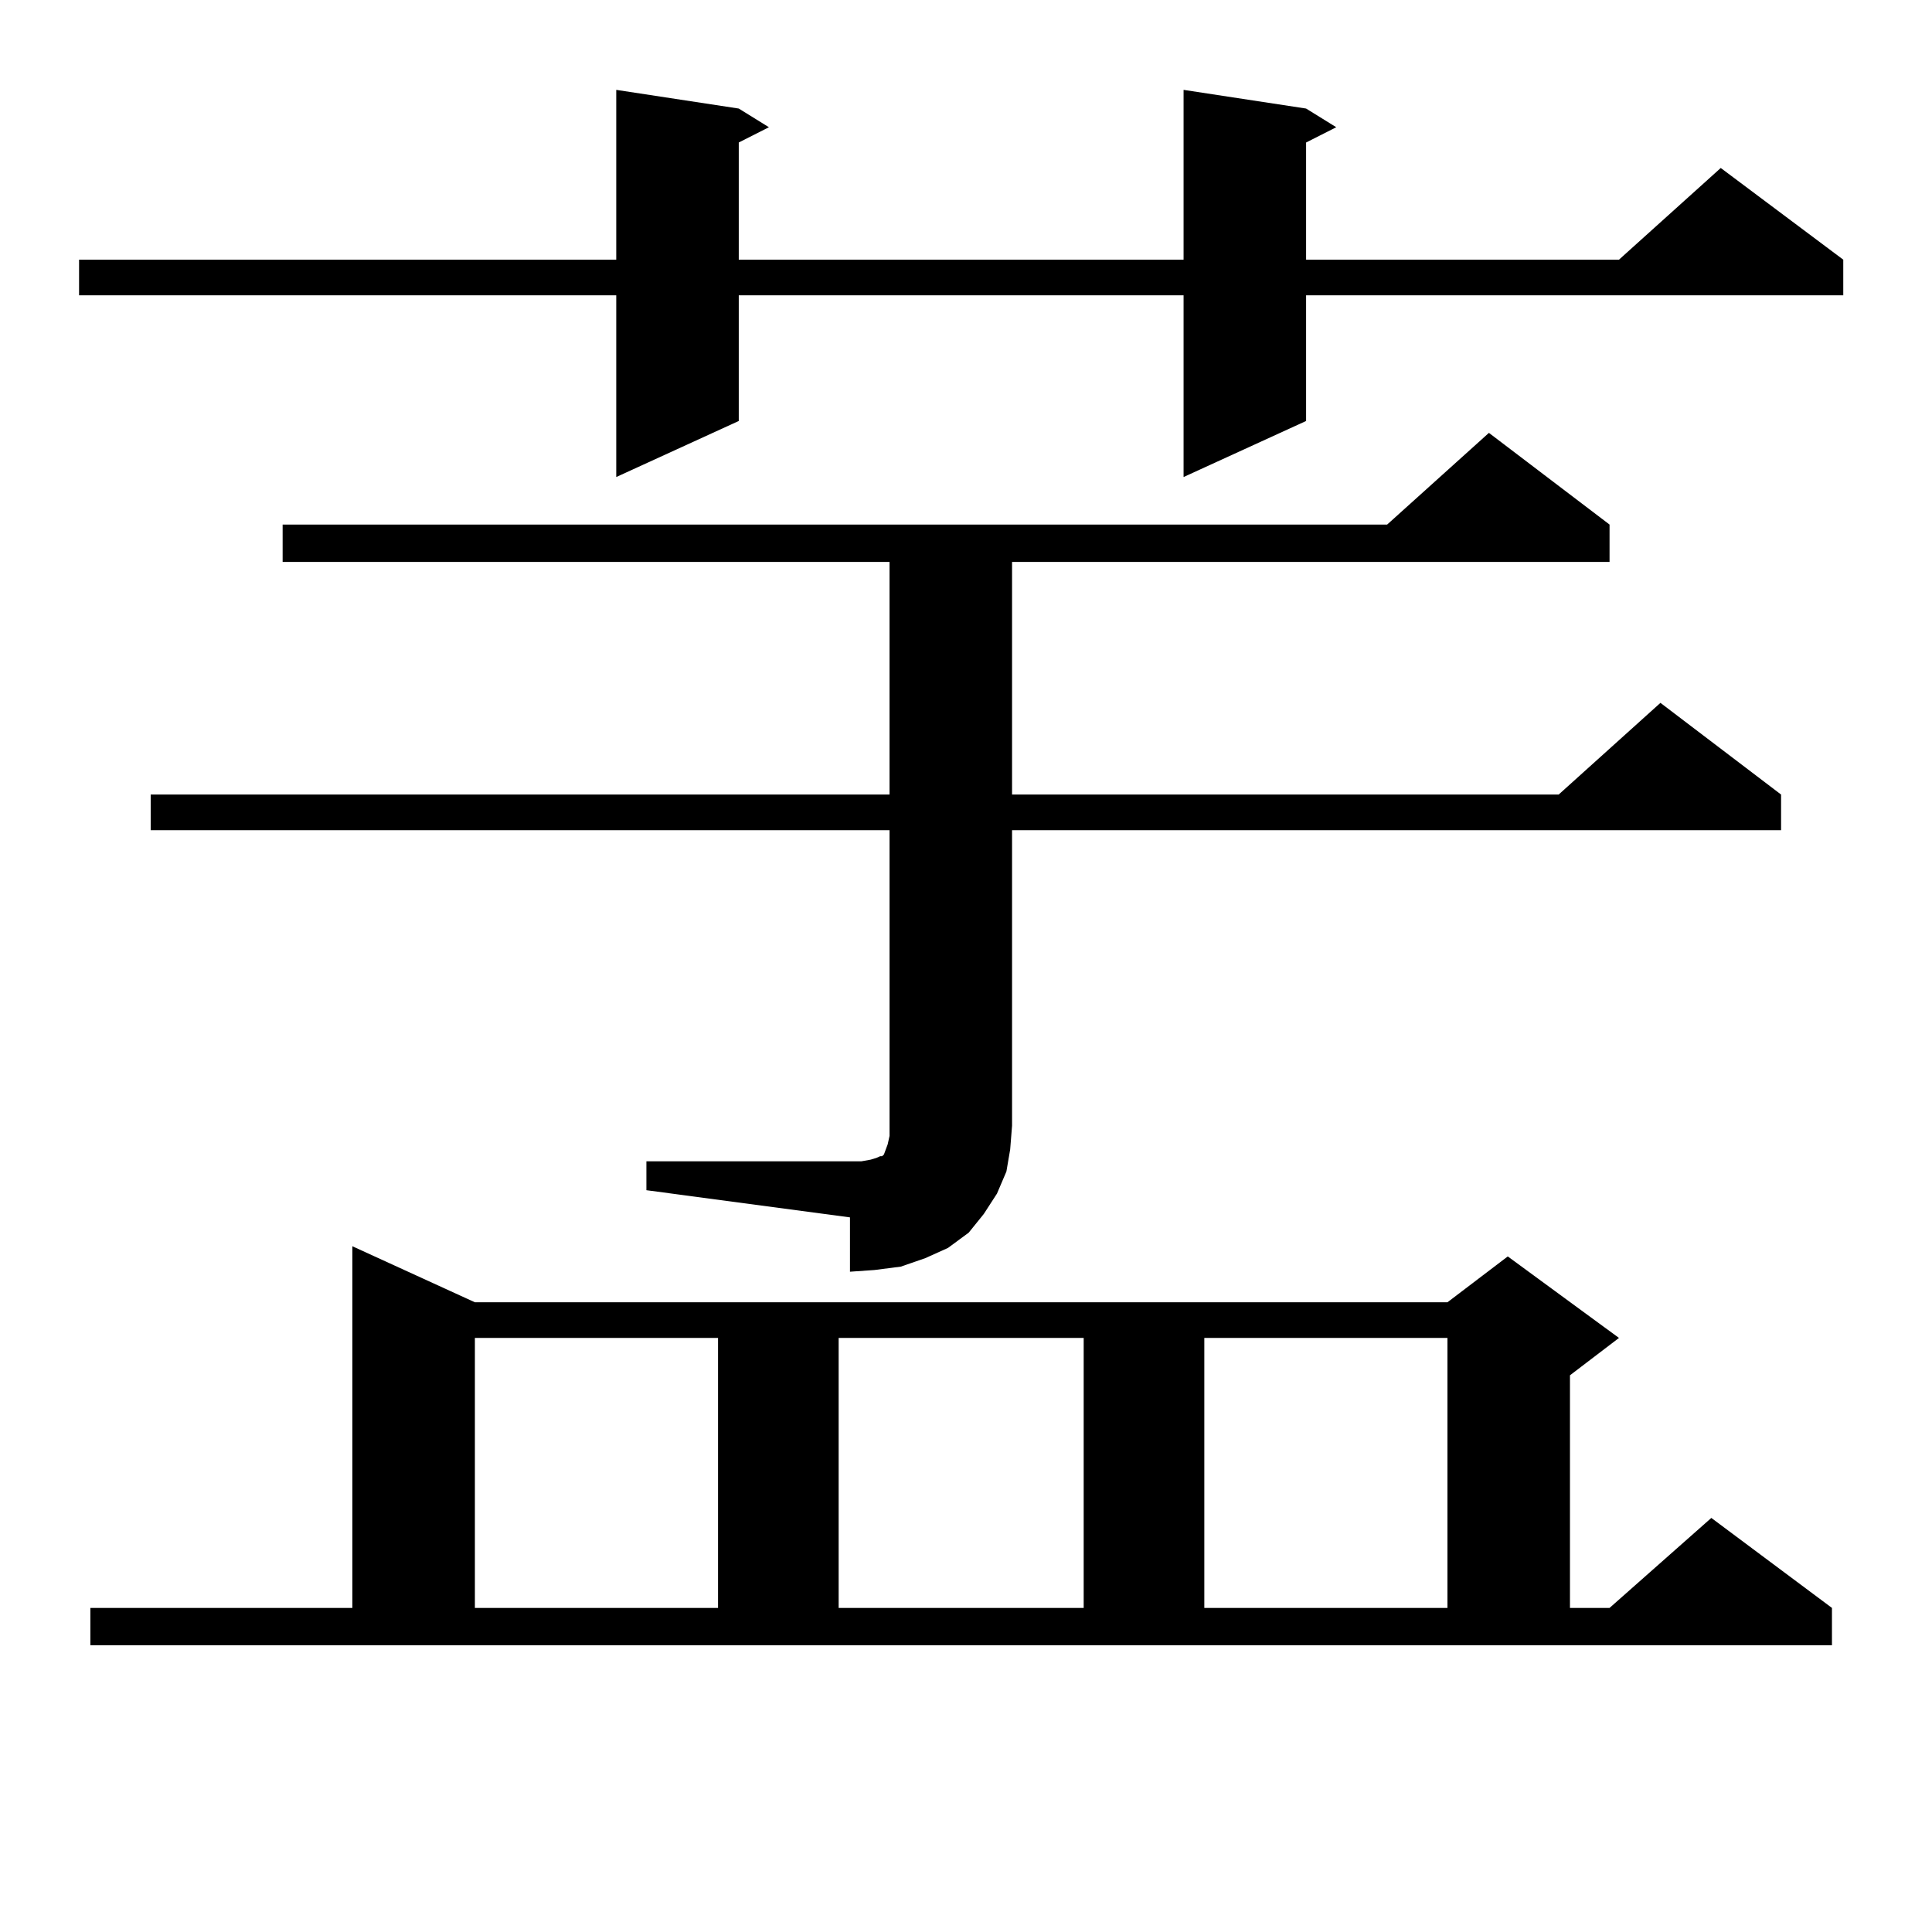
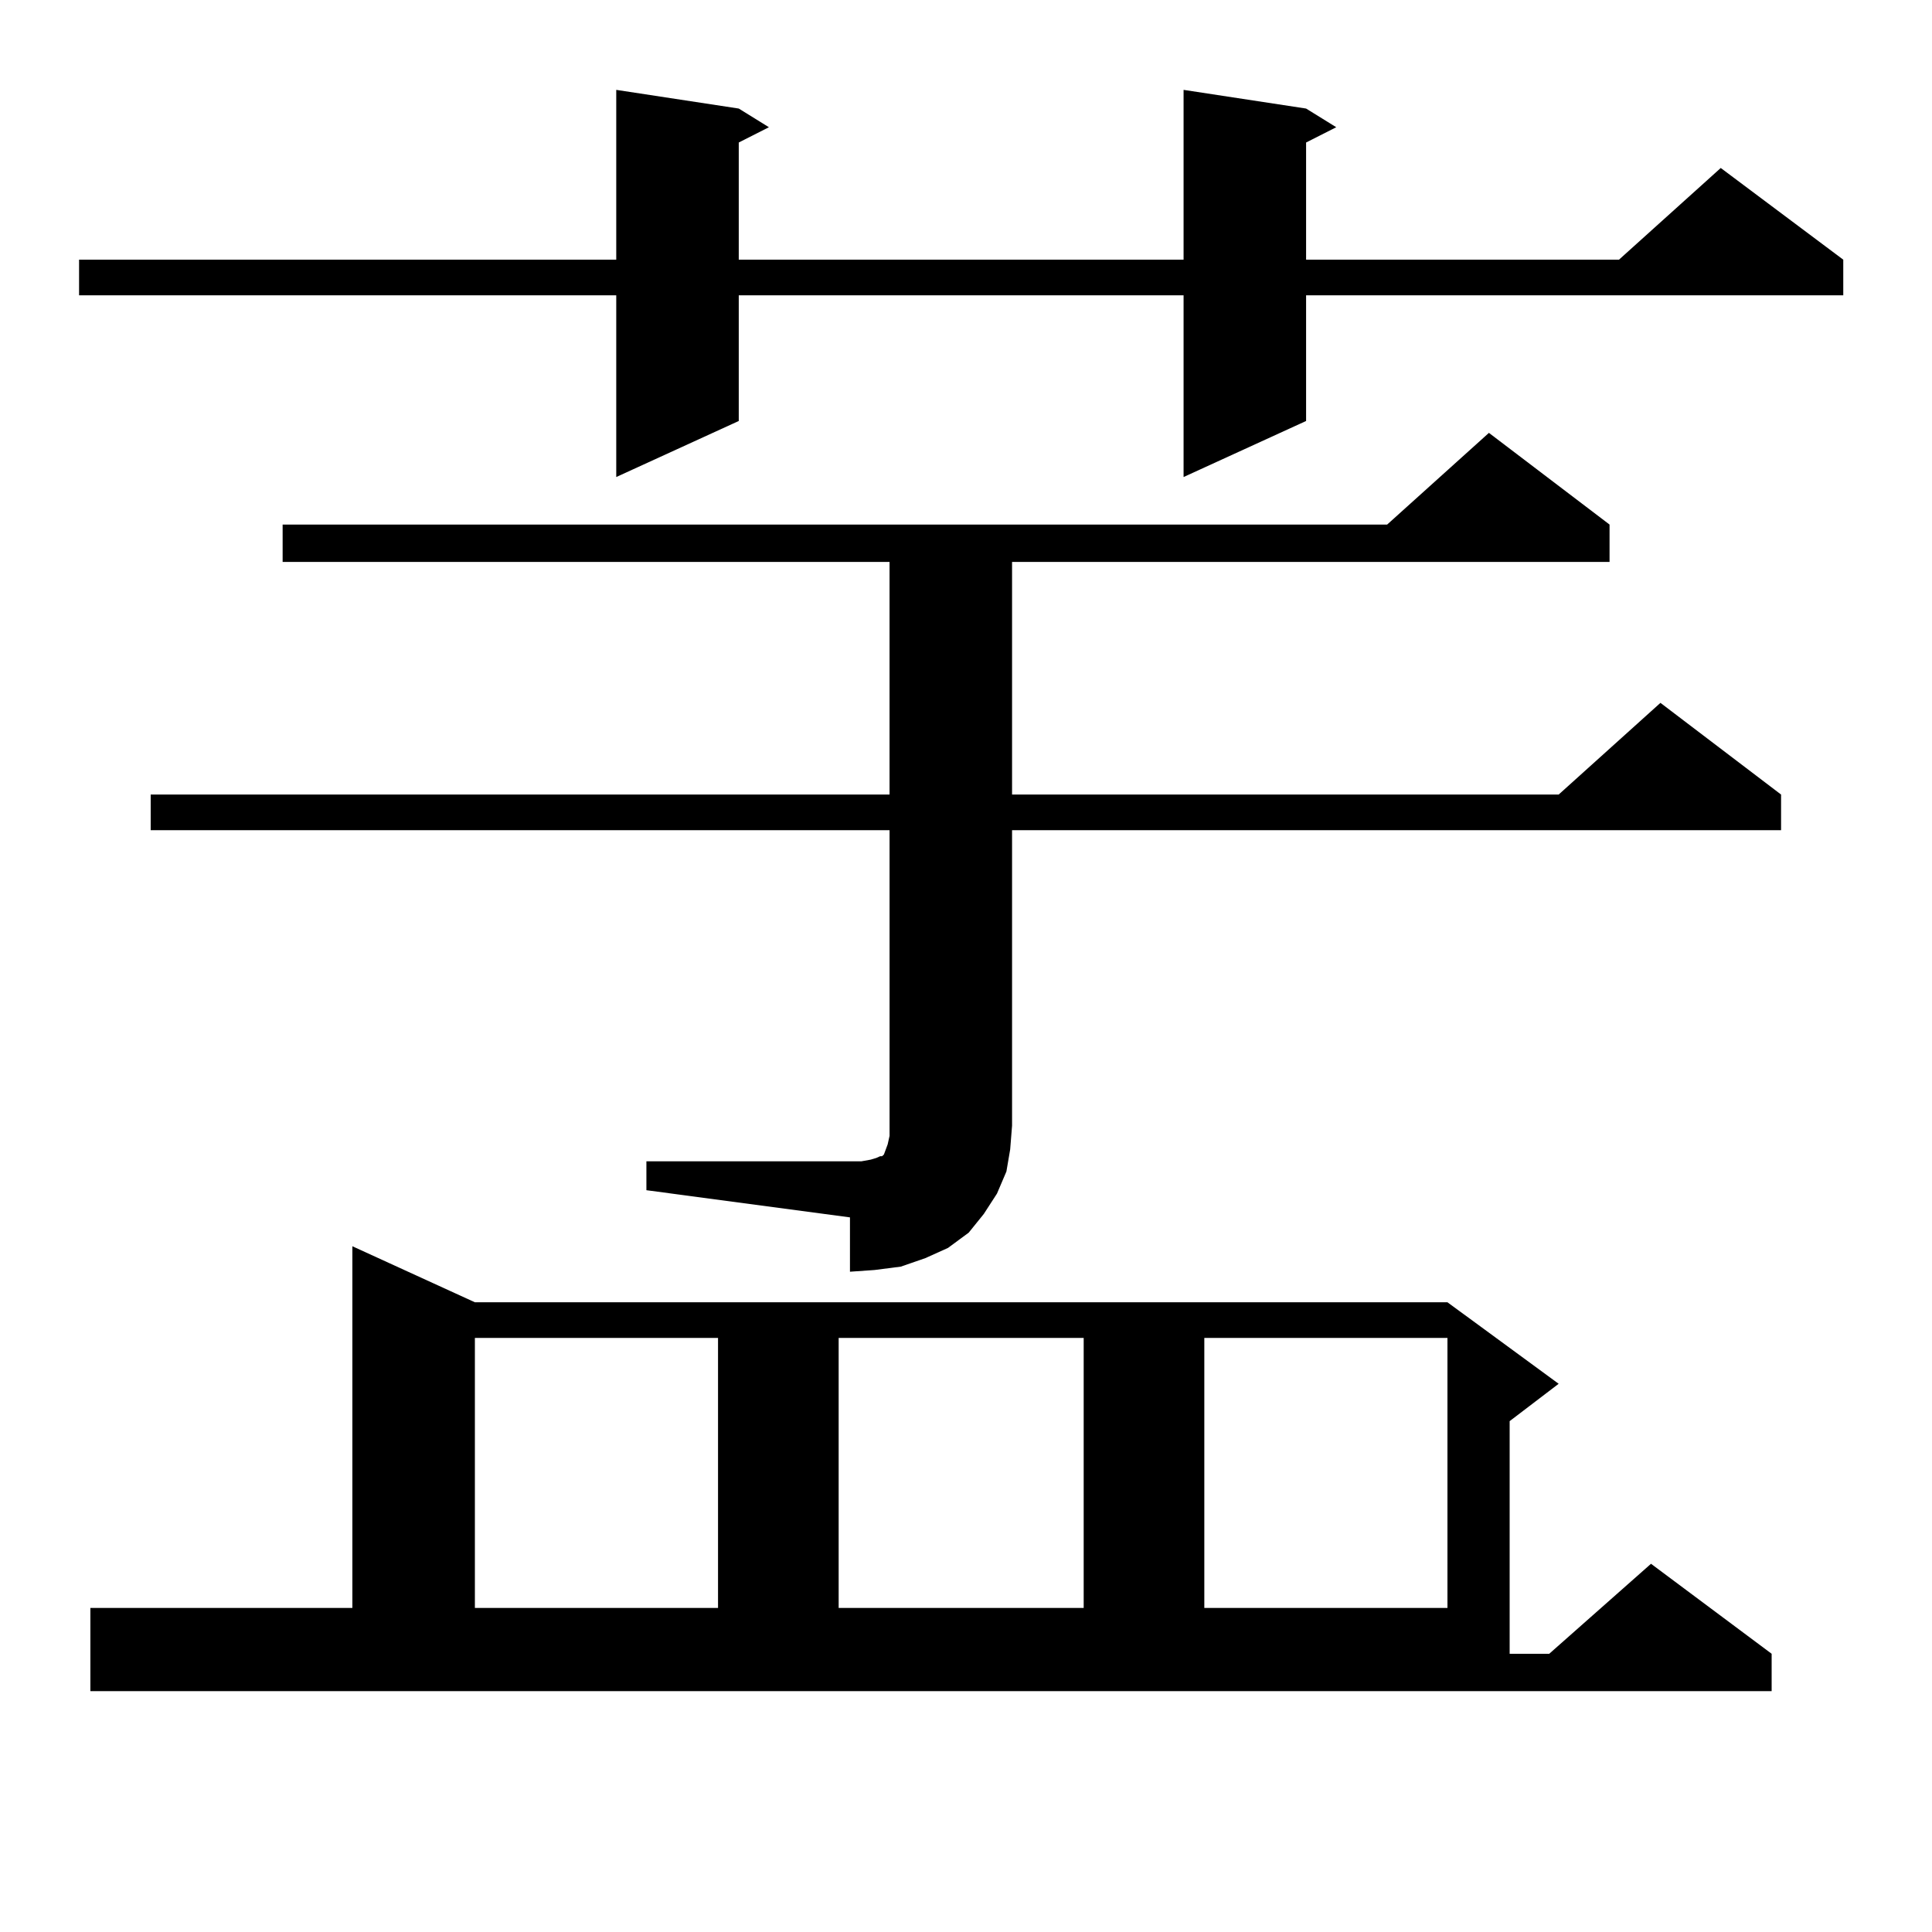
<svg xmlns="http://www.w3.org/2000/svg" version="1.1" id="图层_1" x="0px" y="0px" width="1000px" height="1000px" viewBox="0 0 1000 1000" enable-background="new 0 0 1000 1000" xml:space="preserve">
-   <path d="M676.032,56.184l15.609,9.668l-15.609,7.91v60.645h161.947l52.682-47.461l63.413,47.461v18.457H676.032v65.039  l-63.413,29.004v-94.043H382.381v65.039l-63.413,29.004v-94.043H40.926v-18.457h278.042V46.516l63.413,9.668l15.609,9.668  l-15.609,7.91v60.645h230.238V46.516L676.032,56.184z M46.779,832.258h135.606V645.051l63.413,29.004h503.402l31.219-23.73  l57.56,42.188l-25.365,19.336v120.41h20.487l52.682-46.582l62.438,46.582v19.336H46.779V832.258z M334.577,601.105H439.94h5.854  l4.878-0.879l2.927-0.879l1.951-0.879h0.976l0.976-0.879l0.976-2.637l0.976-2.637l0.976-4.395v-5.273v-152.93H77.998v-18.457h382.43  v-120.41H146.289v-19.336h571.693l52.682-47.461l62.438,47.461v19.336H523.841v120.41h282.92l52.682-47.461l62.438,47.461v18.457  H523.841v152.93l-0.976,12.305l-1.951,11.426l-4.878,11.426l-6.829,10.547l-7.805,9.668l-10.731,7.91l-11.707,5.273l-12.683,4.395  l-13.658,1.758l-12.683,0.879v-28.125l-105.363-14.063V601.105z M245.799,692.512v139.746h125.851V692.512H245.799z   M434.087,692.512v139.746h126.826V692.512H434.087z M623.351,692.512v139.746h125.851V692.512H623.351z" />
+   <path d="M676.032,56.184l15.609,9.668l-15.609,7.91v60.645h161.947l52.682-47.461l63.413,47.461v18.457H676.032v65.039  l-63.413,29.004v-94.043H382.381v65.039l-63.413,29.004v-94.043H40.926v-18.457h278.042V46.516l63.413,9.668l15.609,9.668  l-15.609,7.91v60.645h230.238V46.516L676.032,56.184z M46.779,832.258h135.606V645.051l63.413,29.004h503.402l57.56,42.188l-25.365,19.336v120.41h20.487l52.682-46.582l62.438,46.582v19.336H46.779V832.258z M334.577,601.105H439.94h5.854  l4.878-0.879l2.927-0.879l1.951-0.879h0.976l0.976-0.879l0.976-2.637l0.976-2.637l0.976-4.395v-5.273v-152.93H77.998v-18.457h382.43  v-120.41H146.289v-19.336h571.693l52.682-47.461l62.438,47.461v19.336H523.841v120.41h282.92l52.682-47.461l62.438,47.461v18.457  H523.841v152.93l-0.976,12.305l-1.951,11.426l-4.878,11.426l-6.829,10.547l-7.805,9.668l-10.731,7.91l-11.707,5.273l-12.683,4.395  l-13.658,1.758l-12.683,0.879v-28.125l-105.363-14.063V601.105z M245.799,692.512v139.746h125.851V692.512H245.799z   M434.087,692.512v139.746h126.826V692.512H434.087z M623.351,692.512v139.746h125.851V692.512H623.351z" />
</svg>